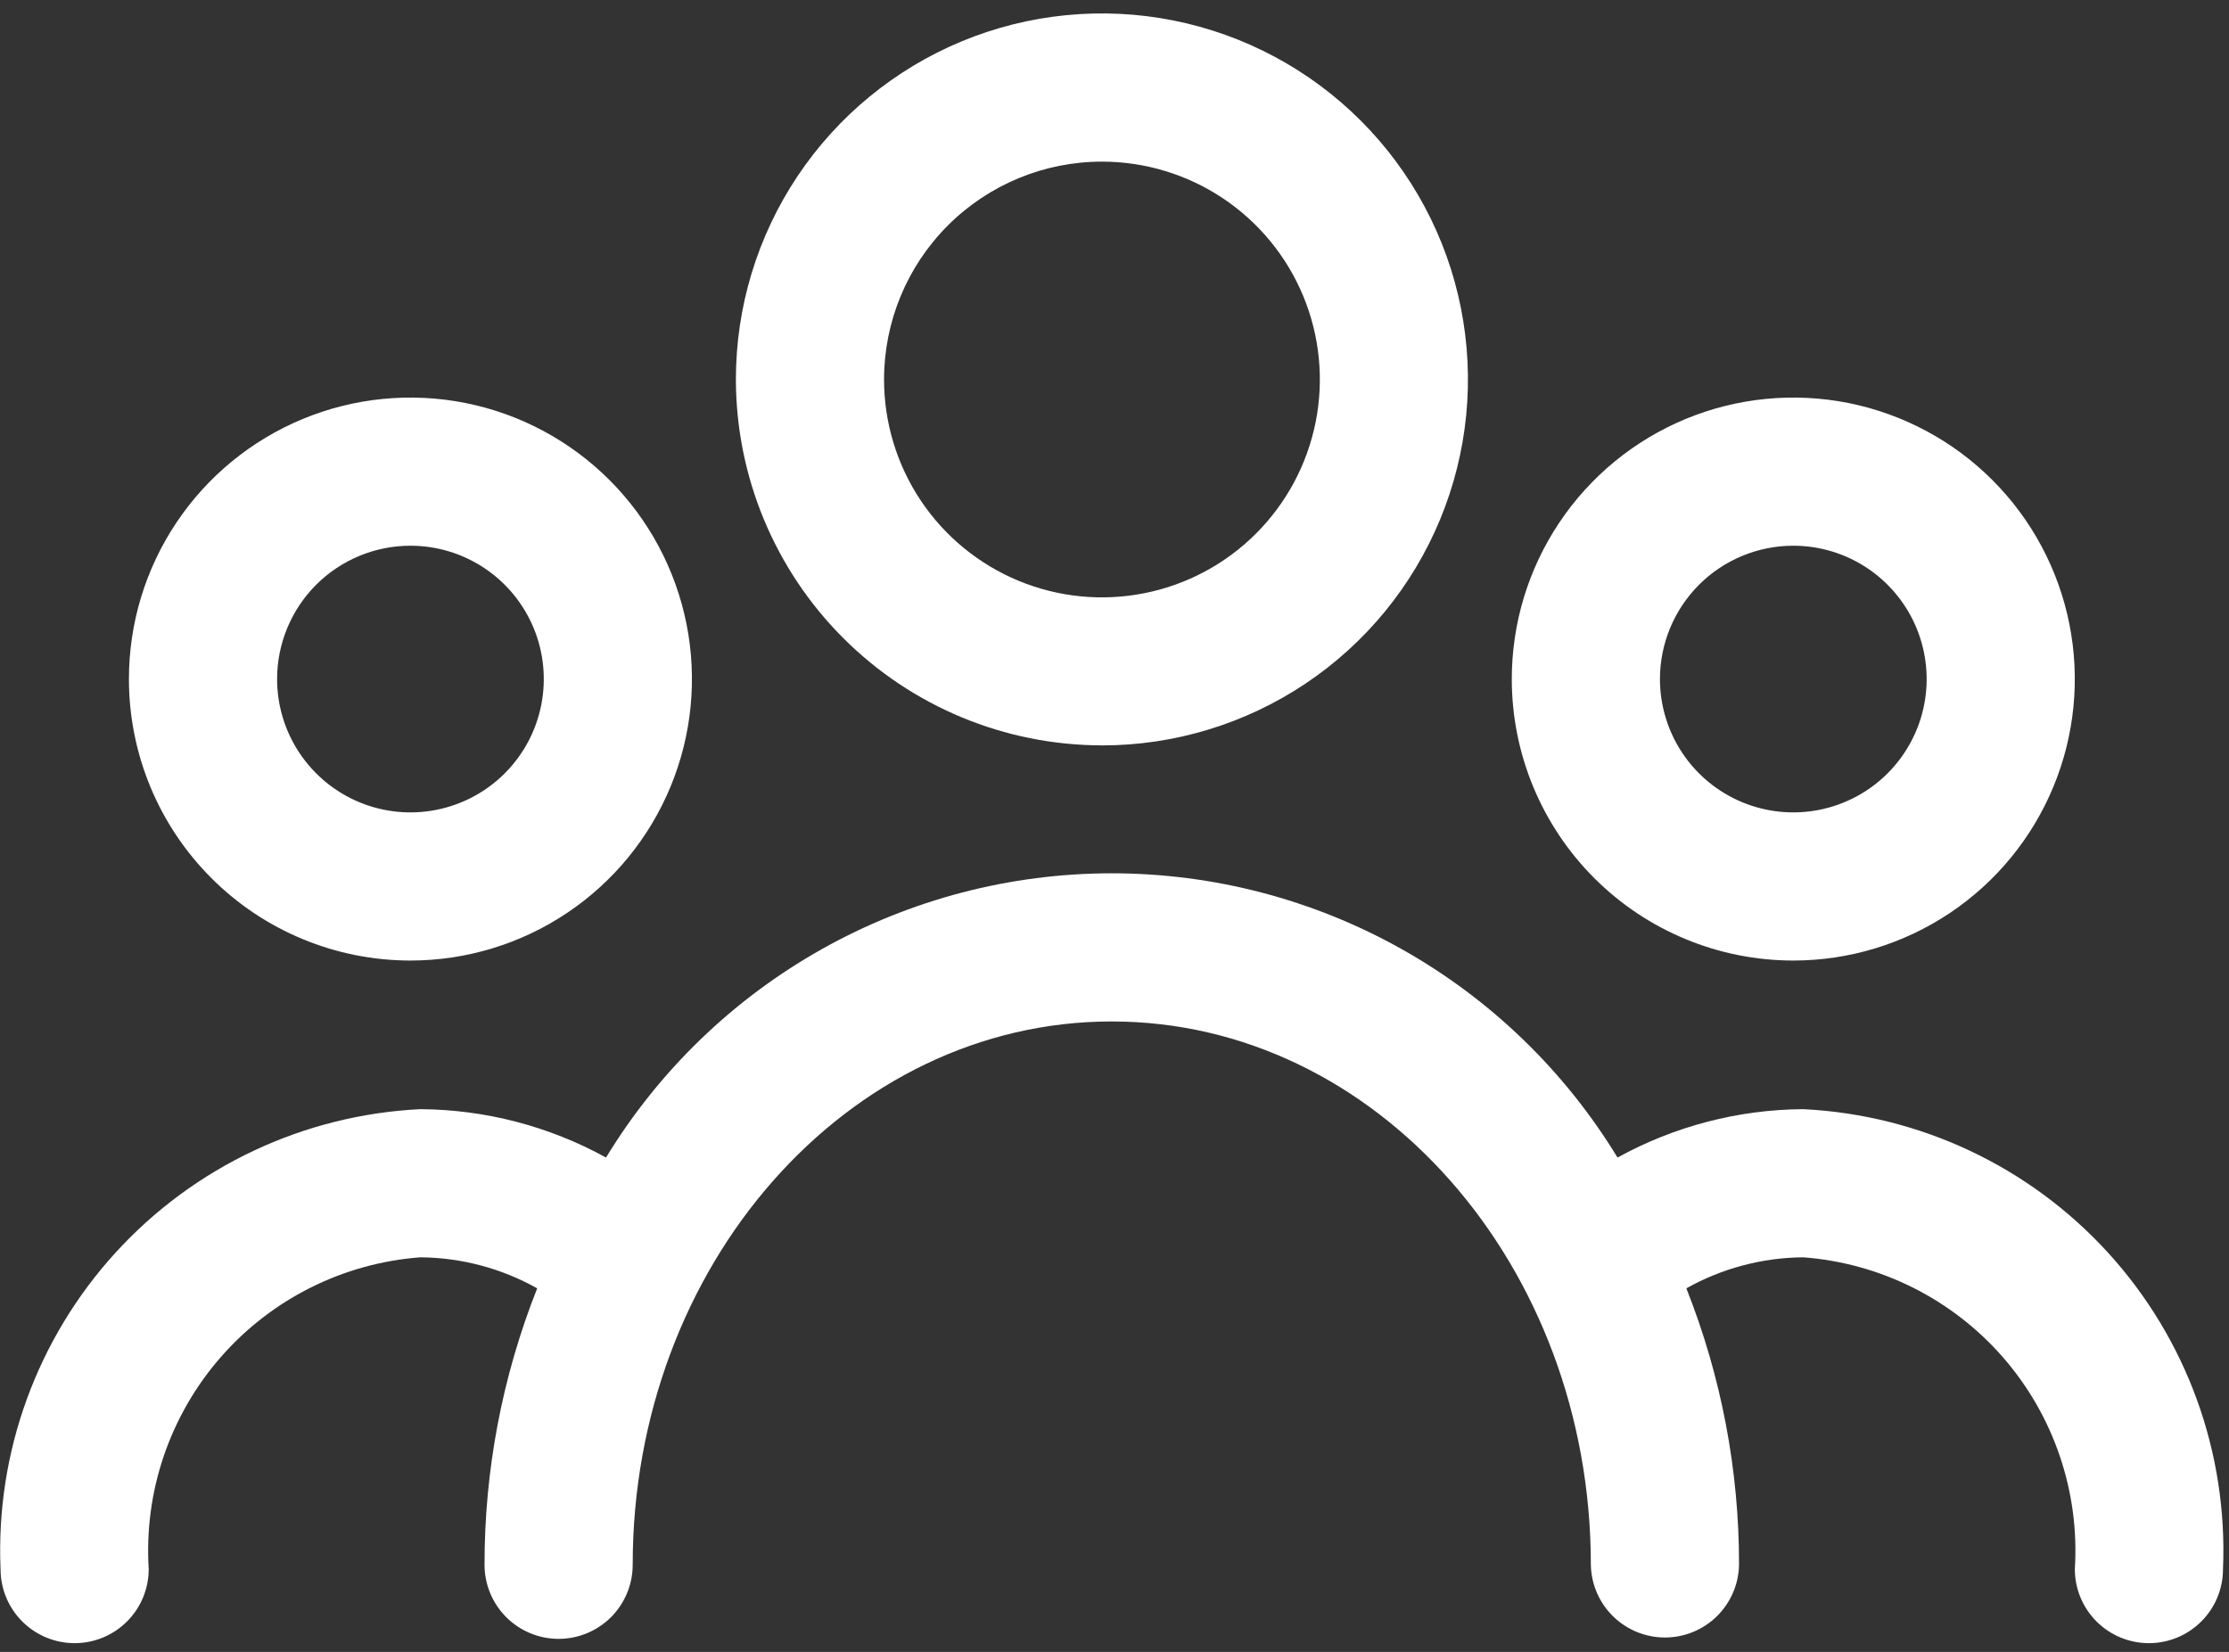
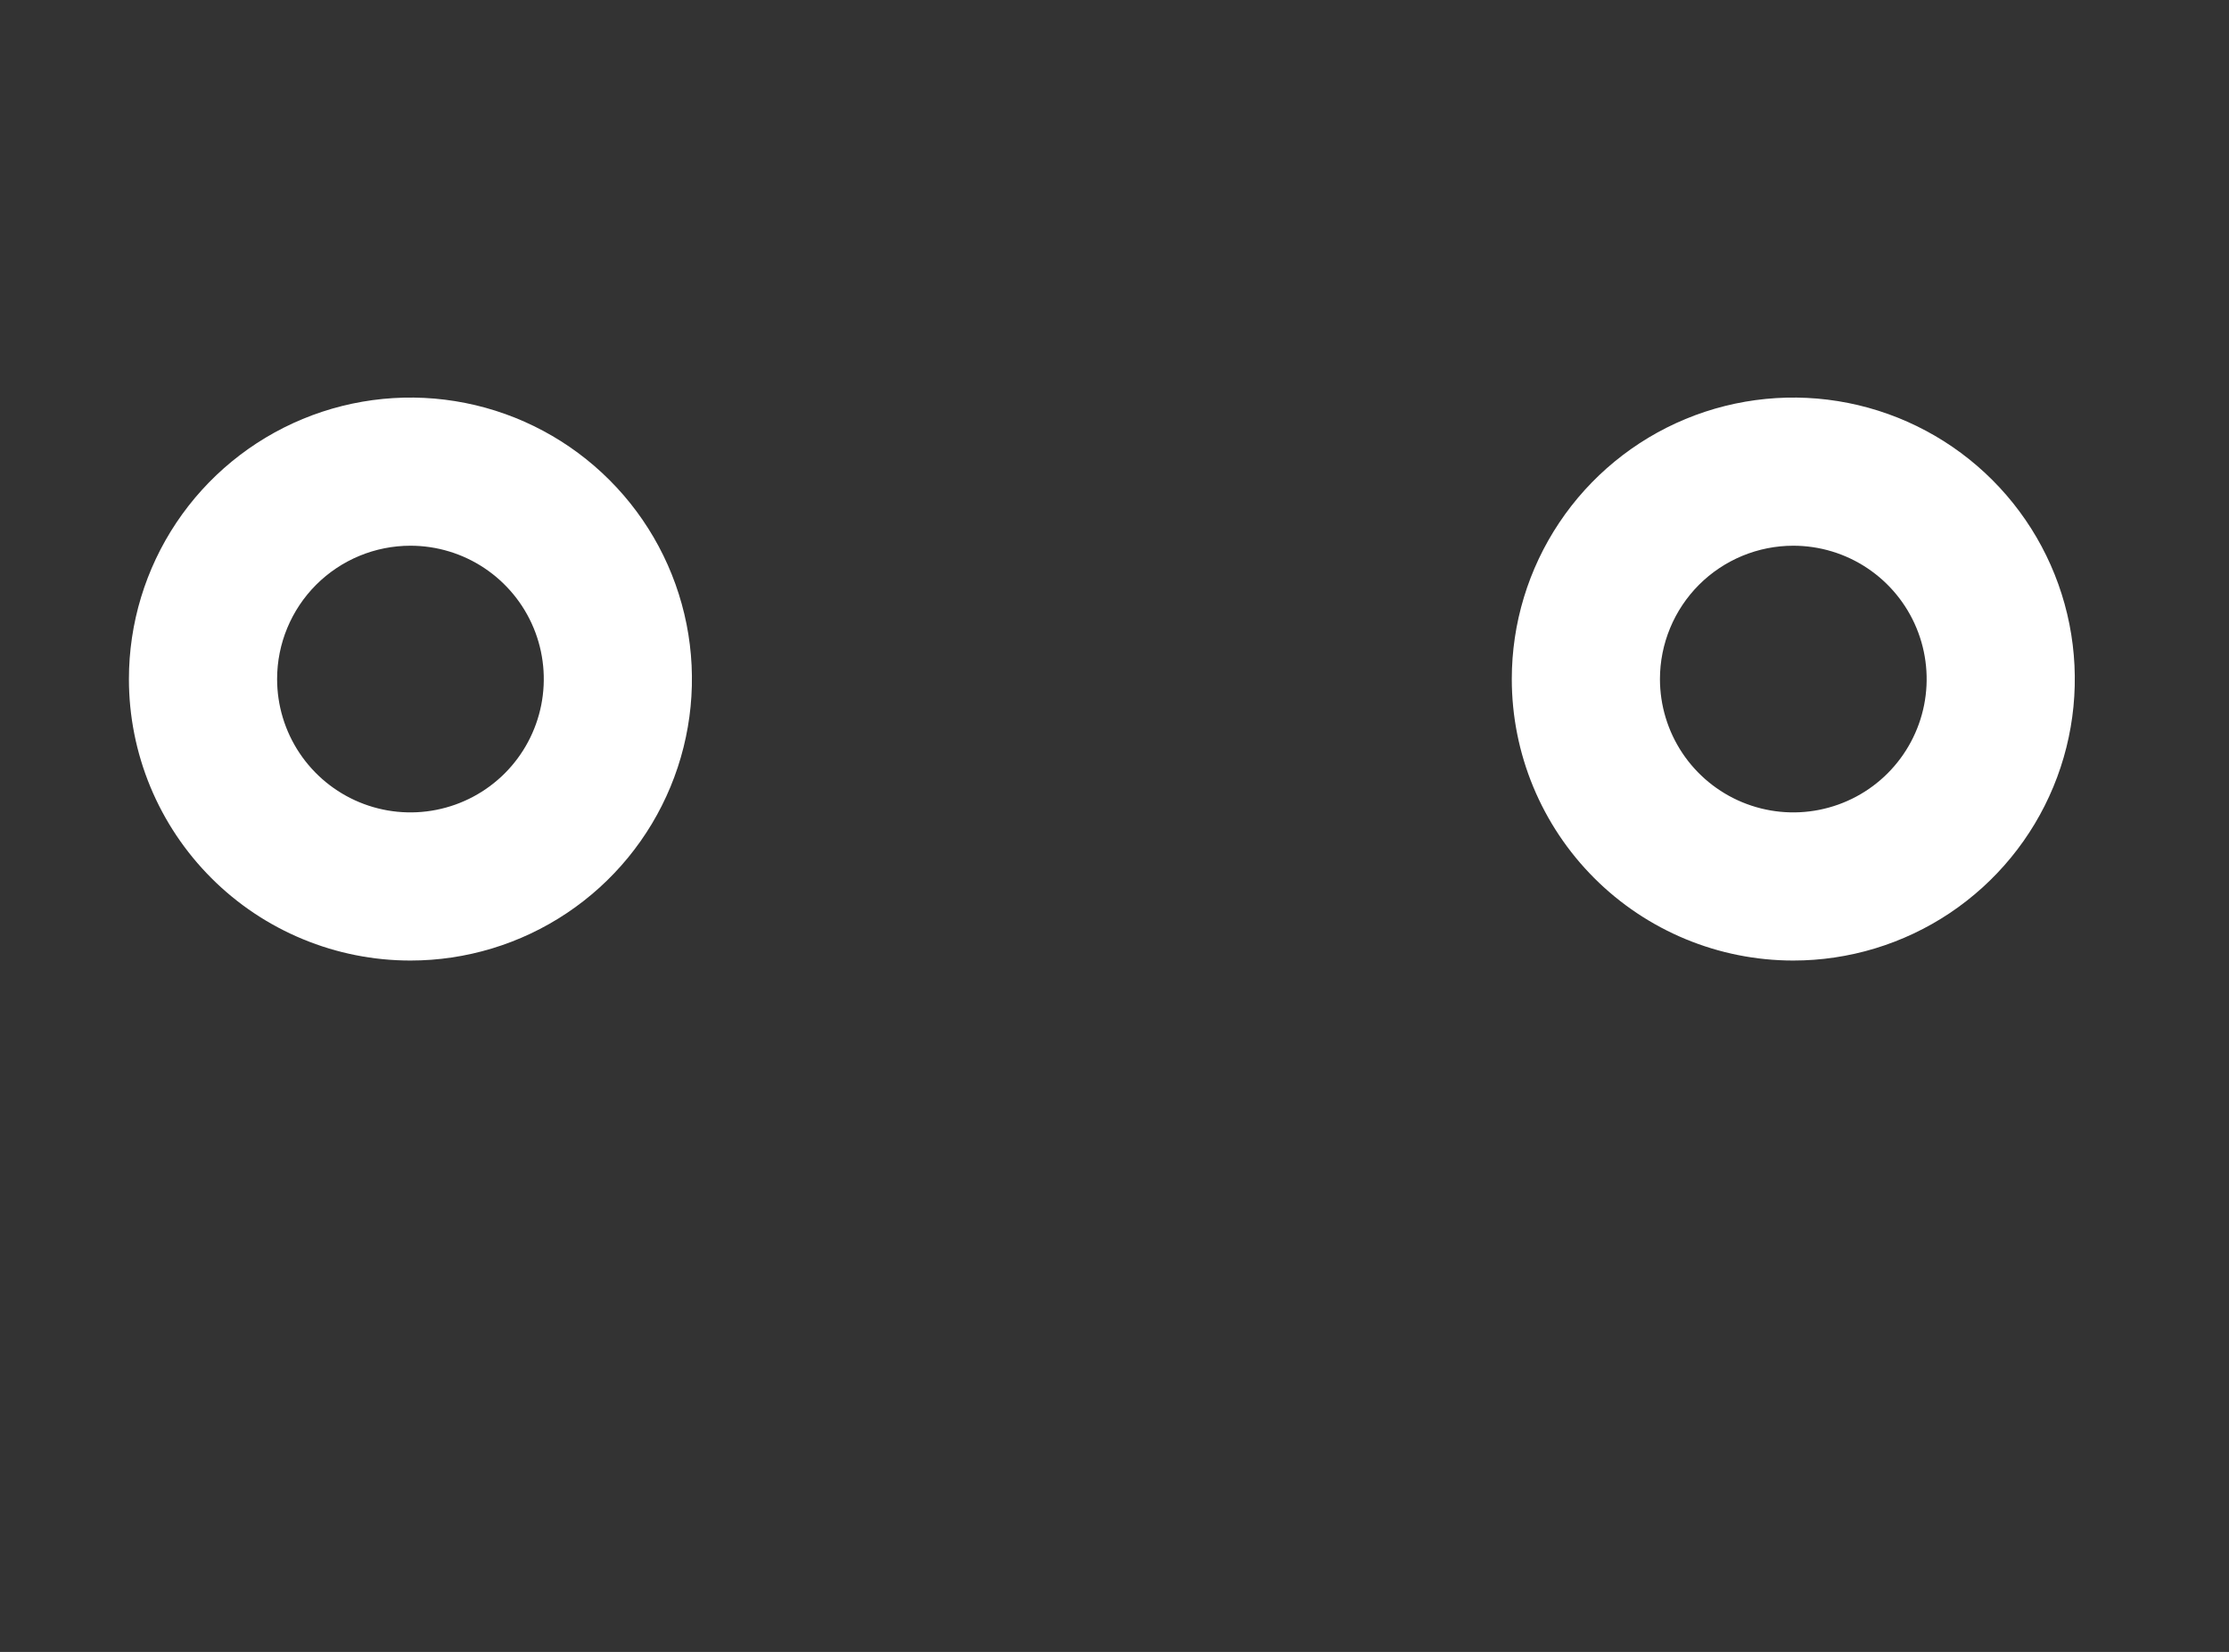
<svg xmlns="http://www.w3.org/2000/svg" width="85" height="63" viewBox="0 0 85 63" fill="none">
  <rect x="0" y="0" width="85" height="63" fill="#333333" stroke="none" />
  <g id="Group 153">
-     <path id="Path 73" d="M42.02 28.428C44.781 28.428 47.48 27.609 49.775 26.076C52.071 24.542 53.86 22.362 54.916 19.812C55.972 17.261 56.249 14.455 55.71 11.747C55.172 9.039 53.842 6.552 51.89 4.6C49.938 2.648 47.451 1.319 44.743 0.78C42.036 0.242 39.23 0.518 36.679 1.574C34.129 2.631 31.949 4.42 30.415 6.715C28.881 9.011 28.062 11.709 28.062 14.47C28.067 18.17 29.539 21.718 32.156 24.334C34.773 26.951 38.32 28.422 42.02 28.426V28.428ZM42.02 6.164C43.664 6.164 45.27 6.651 46.637 7.564C48.004 8.477 49.069 9.775 49.698 11.293C50.327 12.811 50.492 14.482 50.171 16.094C49.85 17.706 49.059 19.186 47.897 20.348C46.735 21.511 45.254 22.302 43.642 22.622C42.03 22.943 40.36 22.778 38.841 22.149C37.323 21.52 36.025 20.455 35.112 19.089C34.2 17.722 33.712 16.116 33.712 14.472C33.713 12.269 34.588 10.156 36.146 8.598C37.704 7.04 39.817 6.164 42.02 6.164Z" fill="white" />
    <path id="Path 74" d="M15.652 36.632C17.775 36.632 19.851 36.002 21.616 34.822C23.381 33.643 24.757 31.966 25.569 30.004C26.382 28.043 26.594 25.884 26.18 23.802C25.765 21.72 24.743 19.807 23.241 18.306C21.74 16.805 19.827 15.782 17.745 15.368C15.663 14.954 13.504 15.167 11.543 15.979C9.581 16.792 7.905 18.168 6.725 19.933C5.546 21.698 4.916 23.774 4.916 25.897C4.916 27.307 5.194 28.703 5.733 30.005C6.273 31.308 7.064 32.491 8.061 33.488C9.057 34.485 10.241 35.276 11.544 35.815C12.846 36.355 14.242 36.632 15.652 36.632ZM15.652 20.812C16.658 20.812 17.641 21.11 18.477 21.669C19.313 22.228 19.965 23.022 20.35 23.951C20.735 24.88 20.835 25.903 20.639 26.889C20.443 27.875 19.959 28.782 19.248 29.493C18.537 30.204 17.63 30.688 16.644 30.884C15.658 31.081 14.635 30.98 13.706 30.595C12.777 30.21 11.983 29.558 11.424 28.722C10.865 27.886 10.567 26.903 10.567 25.897C10.567 24.548 11.103 23.255 12.056 22.301C13.01 21.348 14.303 20.812 15.652 20.812Z" fill="white" />
    <path id="Path 75" d="M68.385 36.632C70.509 36.632 72.584 36.002 74.35 34.823C76.115 33.643 77.491 31.967 78.303 30.005C79.116 28.044 79.328 25.885 78.914 23.803C78.5 21.72 77.478 19.808 75.976 18.306C74.475 16.805 72.562 15.783 70.48 15.368C68.397 14.954 66.239 15.167 64.277 15.979C62.316 16.792 60.639 18.168 59.46 19.933C58.28 21.698 57.65 23.774 57.65 25.897C57.65 28.744 58.782 31.475 60.795 33.488C62.808 35.501 65.538 36.632 68.385 36.632ZM68.385 20.812C69.391 20.812 70.374 21.11 71.21 21.669C72.047 22.228 72.698 23.022 73.083 23.951C73.468 24.88 73.569 25.903 73.373 26.889C73.177 27.875 72.692 28.782 71.981 29.493C71.27 30.204 70.364 30.688 69.377 30.884C68.391 31.081 67.369 30.98 66.439 30.595C65.51 30.21 64.716 29.558 64.157 28.722C63.599 27.886 63.3 26.903 63.3 25.897C63.3 25.229 63.432 24.568 63.688 23.951C63.943 23.334 64.318 22.774 64.79 22.301C65.262 21.829 65.823 21.455 66.439 21.199C67.056 20.944 67.718 20.812 68.385 20.812Z" fill="white" />
-     <path id="Path 76" d="M68.762 42.3C66.285 42.316 63.852 42.95 61.682 44.145C59.668 40.835 56.836 38.099 53.458 36.2C50.08 34.302 46.271 33.305 42.396 33.305C38.521 33.305 34.712 34.302 31.334 36.2C27.956 38.099 25.124 40.835 23.11 44.145C20.941 42.95 18.507 42.316 16.03 42.3C11.586 42.517 7.409 44.483 4.409 47.769C1.41 51.055 -0.168 55.395 0.021 59.84C0.021 60.589 0.319 61.308 0.848 61.837C1.378 62.367 2.097 62.665 2.846 62.665C3.595 62.665 4.314 62.367 4.844 61.837C5.373 61.308 5.671 60.589 5.671 59.84C5.486 56.894 6.47 53.993 8.409 51.768C10.348 49.542 13.086 48.17 16.03 47.95C17.591 47.962 19.124 48.369 20.485 49.133C19.154 52.489 18.473 56.066 18.477 59.676C18.477 60.425 18.775 61.144 19.305 61.674C19.834 62.203 20.553 62.501 21.302 62.501C22.051 62.501 22.77 62.203 23.3 61.674C23.829 61.144 24.127 60.425 24.127 59.676C24.127 48.249 32.319 38.955 42.396 38.955C52.473 38.955 60.665 48.249 60.665 59.676C60.679 60.416 60.983 61.121 61.511 61.64C62.039 62.158 62.75 62.449 63.49 62.449C64.231 62.449 64.942 62.158 65.47 61.64C65.998 61.121 66.302 60.416 66.316 59.676C66.32 56.066 65.638 52.489 64.307 49.133C65.668 48.369 67.201 47.962 68.762 47.95C71.706 48.17 74.444 49.542 76.384 51.767C78.323 53.993 79.306 56.894 79.121 59.84C79.121 60.589 79.419 61.308 79.948 61.837C80.478 62.367 81.197 62.665 81.946 62.665C82.695 62.665 83.414 62.367 83.944 61.837C84.474 61.308 84.771 60.589 84.771 59.84C84.96 55.395 83.382 51.055 80.383 47.769C77.384 44.483 73.206 42.517 68.762 42.3Z" fill="white" />
  </g>
</svg>